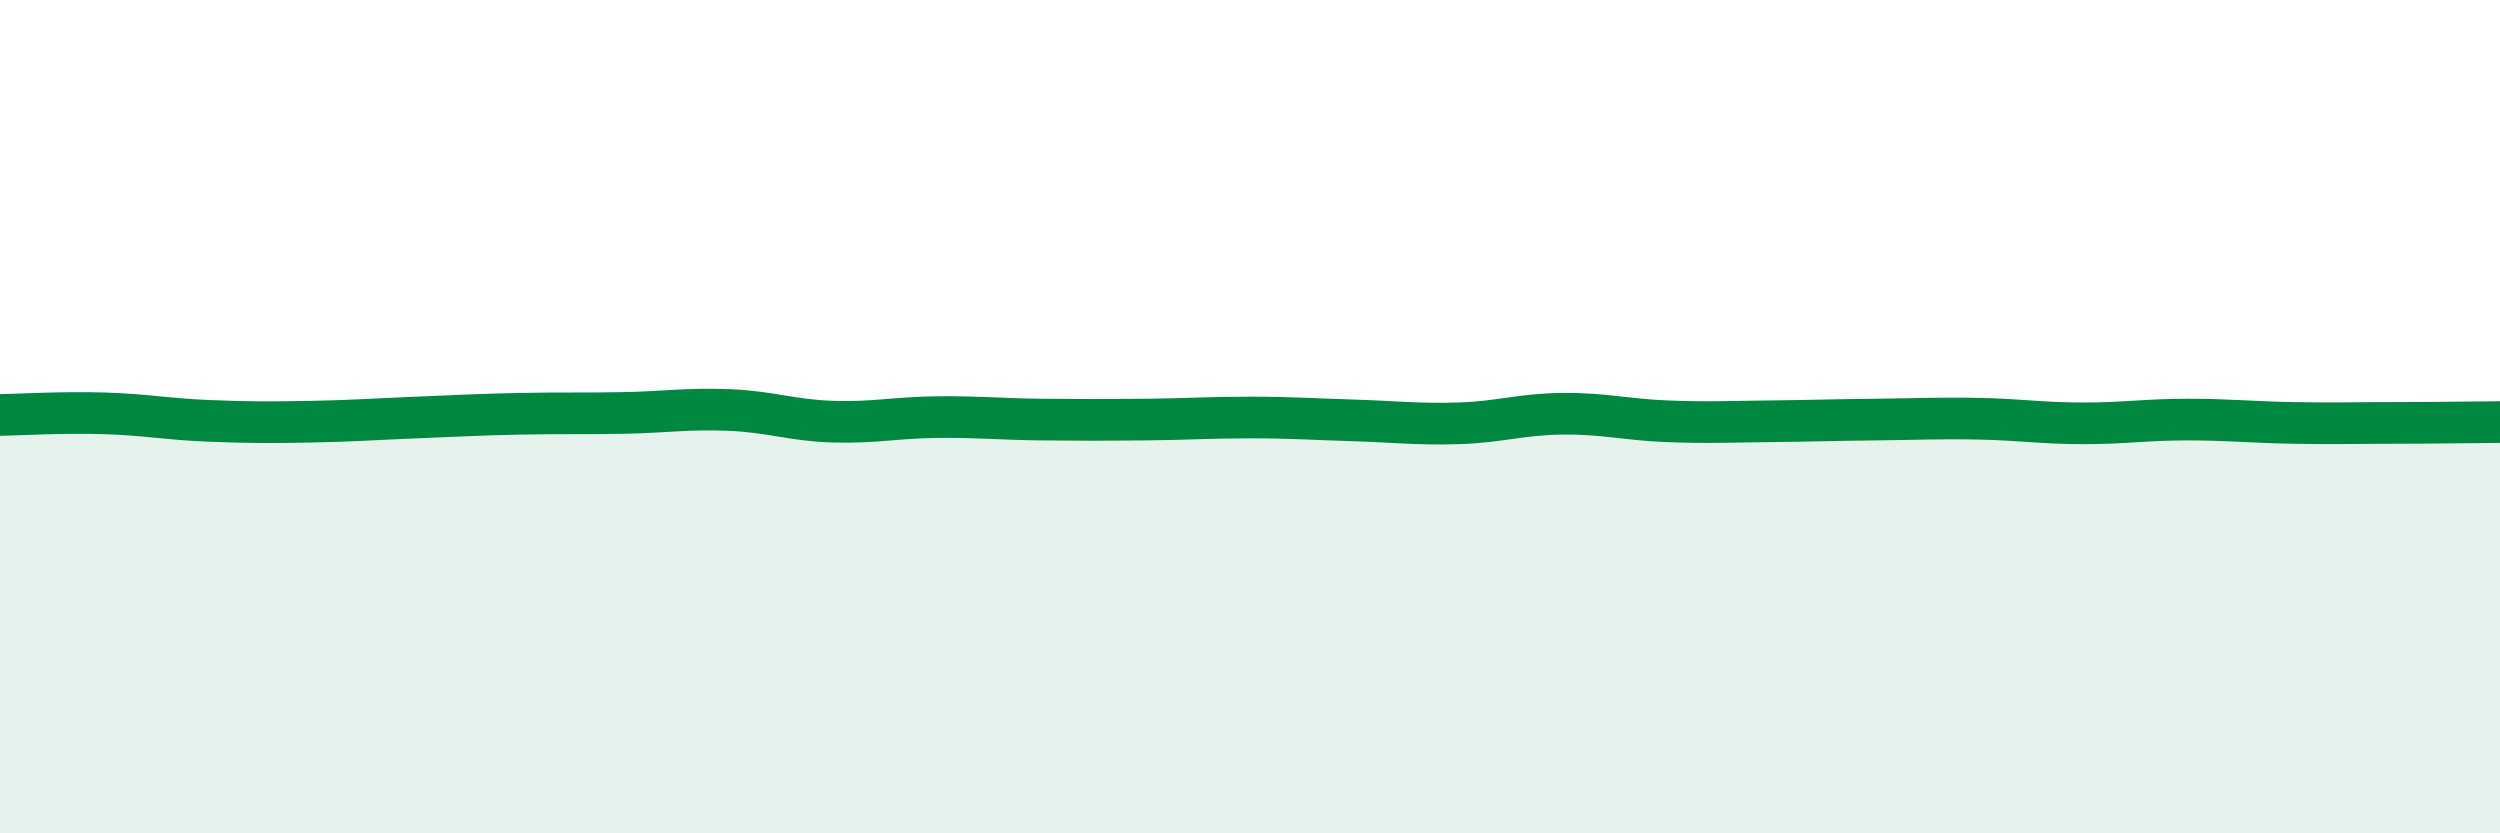
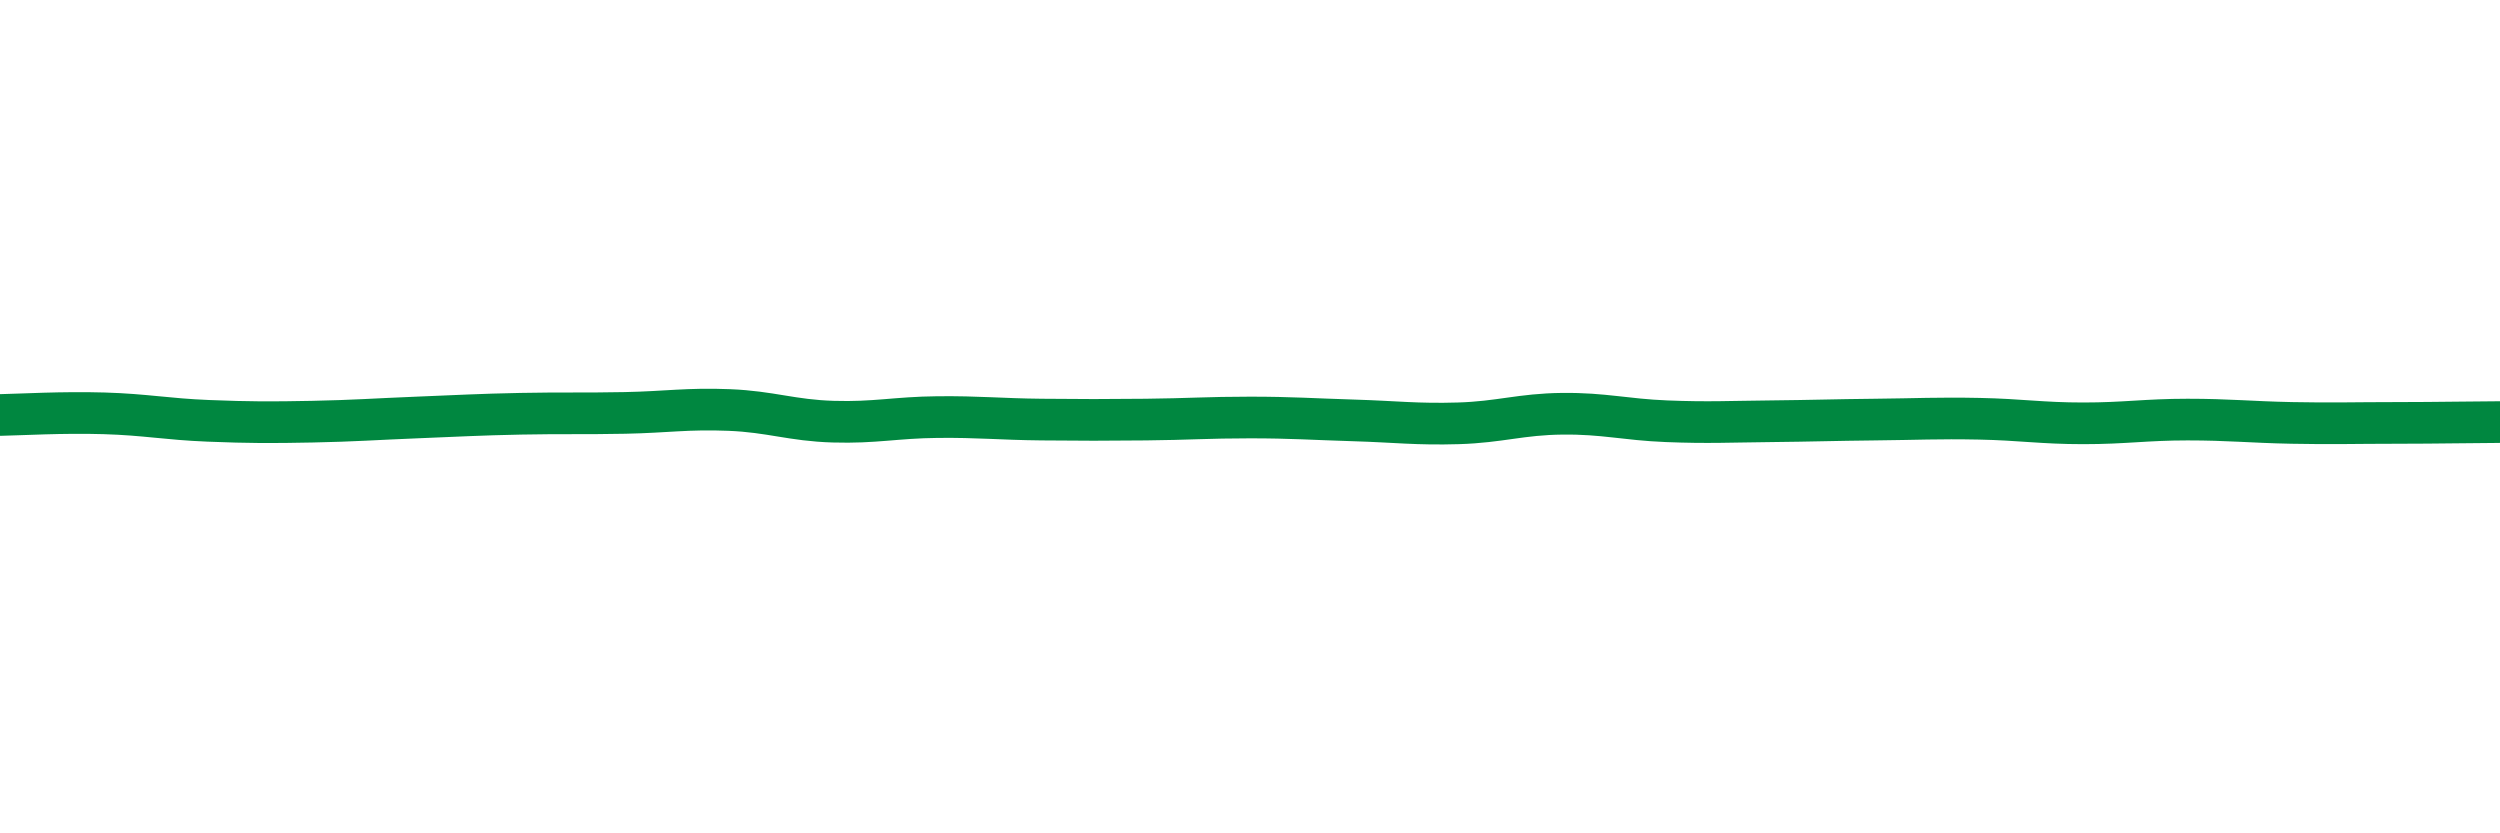
<svg xmlns="http://www.w3.org/2000/svg" width="60" height="20" viewBox="0 0 60 20">
-   <path d="M 0,9.96 C 0.5,9.95 1.5,9.89 2.5,9.92 C 3.5,9.95 4,10.06 5,10.1 C 6,10.14 6.5,10.14 7.5,10.12 C 8.5,10.1 9,10.06 10,10.02 C 11,9.98 11.5,9.95 12.5,9.93 C 13.5,9.91 14,9.93 15,9.91 C 16,9.89 16.5,9.8 17.5,9.84 C 18.5,9.88 19,10.09 20,10.12 C 21,10.15 21.5,10.02 22.5,10.01 C 23.5,10 24,10.06 25,10.07 C 26,10.08 26.5,10.08 27.5,10.07 C 28.5,10.06 29,10.02 30,10.02 C 31,10.02 31.5,10.06 32.5,10.09 C 33.5,10.12 34,10.19 35,10.16 C 36,10.13 36.5,9.94 37.5,9.93 C 38.5,9.92 39,10.07 40,10.11 C 41,10.15 41.5,10.12 42.5,10.11 C 43.5,10.1 44,10.08 45,10.07 C 46,10.06 46.5,10.03 47.5,10.05 C 48.5,10.07 49,10.16 50,10.16 C 51,10.16 51.5,10.07 52.5,10.07 C 53.5,10.07 54,10.13 55,10.15 C 56,10.17 56.5,10.15 57.5,10.15 C 58.5,10.15 59.5,10.13 60,10.13L60 20L0 20Z" fill="#008740" opacity="0.1" stroke-linecap="round" stroke-linejoin="round" />
  <path d="M 0,9.96 C 0.5,9.95 1.5,9.89 2.5,9.92 C 3.5,9.95 4,10.06 5,10.1 C 6,10.14 6.5,10.14 7.5,10.12 C 8.5,10.1 9,10.06 10,10.02 C 11,9.98 11.5,9.95 12.5,9.93 C 13.5,9.91 14,9.93 15,9.91 C 16,9.89 16.5,9.8 17.5,9.84 C 18.5,9.88 19,10.09 20,10.12 C 21,10.15 21.5,10.02 22.5,10.01 C 23.5,10 24,10.06 25,10.07 C 26,10.08 26.5,10.08 27.5,10.07 C 28.5,10.06 29,10.02 30,10.02 C 31,10.02 31.5,10.06 32.5,10.09 C 33.5,10.12 34,10.19 35,10.16 C 36,10.13 36.5,9.94 37.5,9.93 C 38.5,9.92 39,10.07 40,10.11 C 41,10.15 41.5,10.12 42.5,10.11 C 43.5,10.1 44,10.08 45,10.07 C 46,10.06 46.5,10.03 47.5,10.05 C 48.5,10.07 49,10.16 50,10.16 C 51,10.16 51.5,10.07 52.5,10.07 C 53.5,10.07 54,10.13 55,10.15 C 56,10.17 56.5,10.15 57.5,10.15 C 58.5,10.15 59.5,10.13 60,10.13" stroke="#008740" stroke-width="1" fill="none" stroke-linecap="round" stroke-linejoin="round" />
</svg>